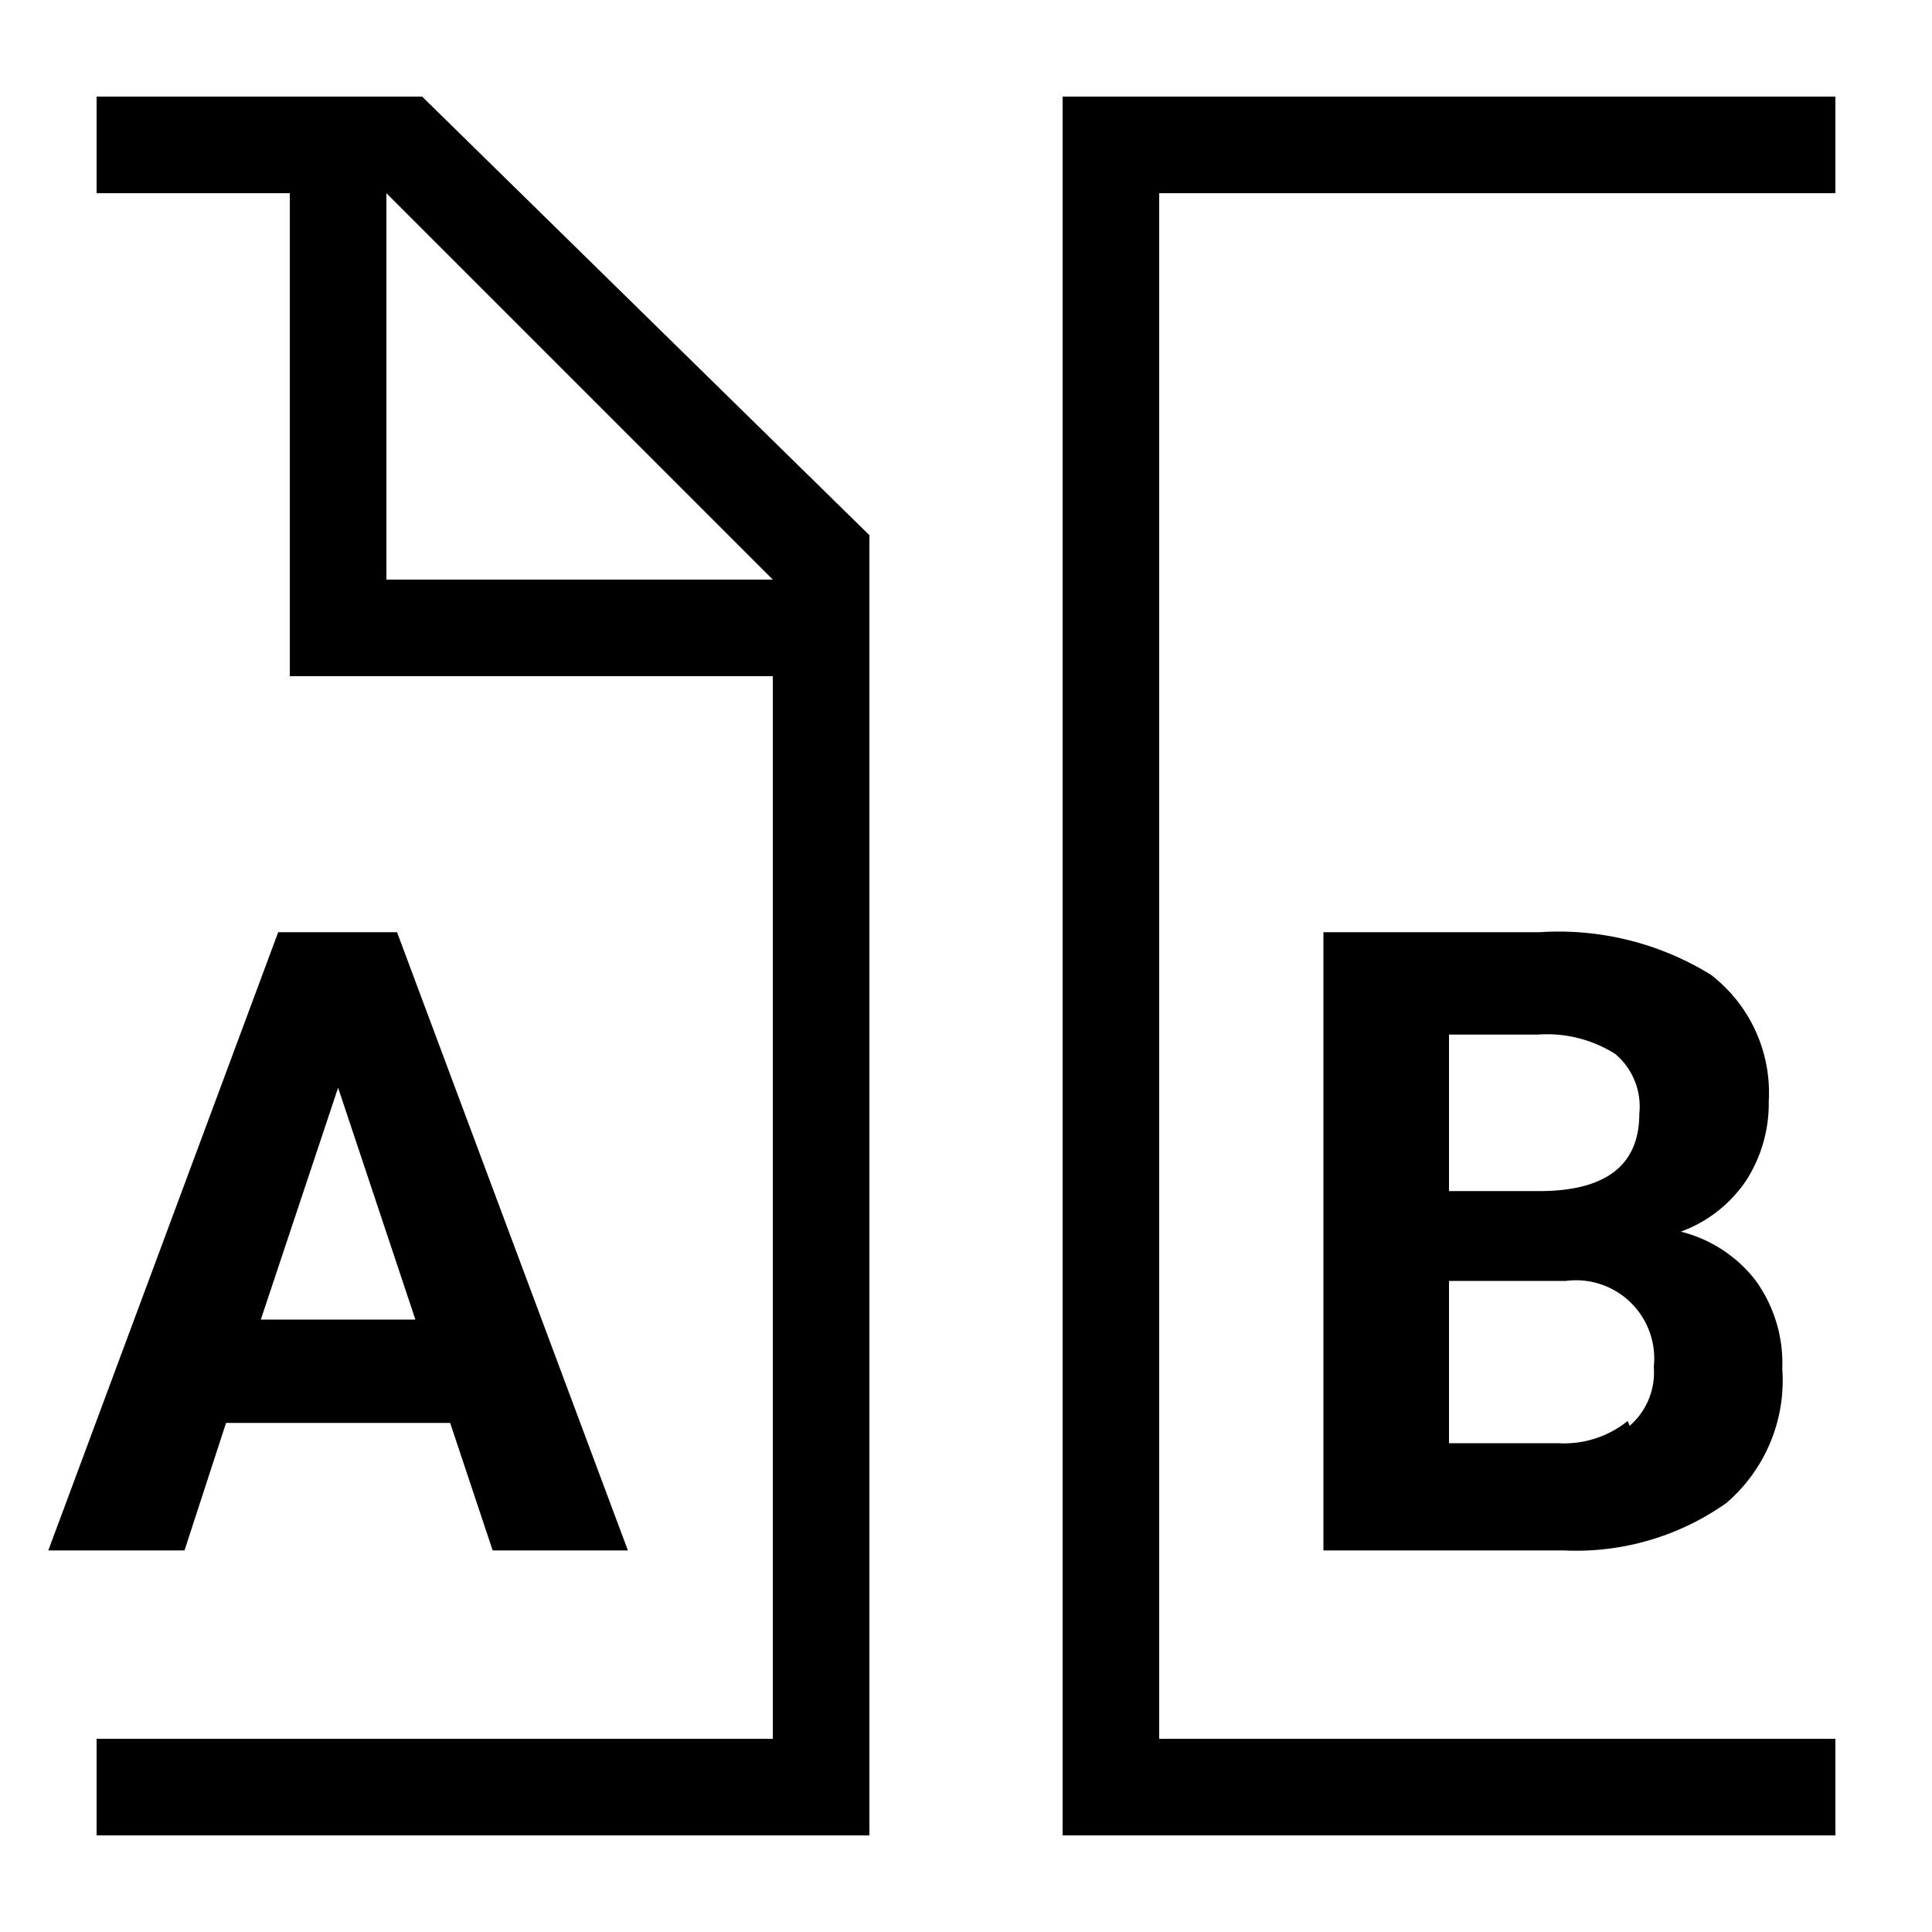
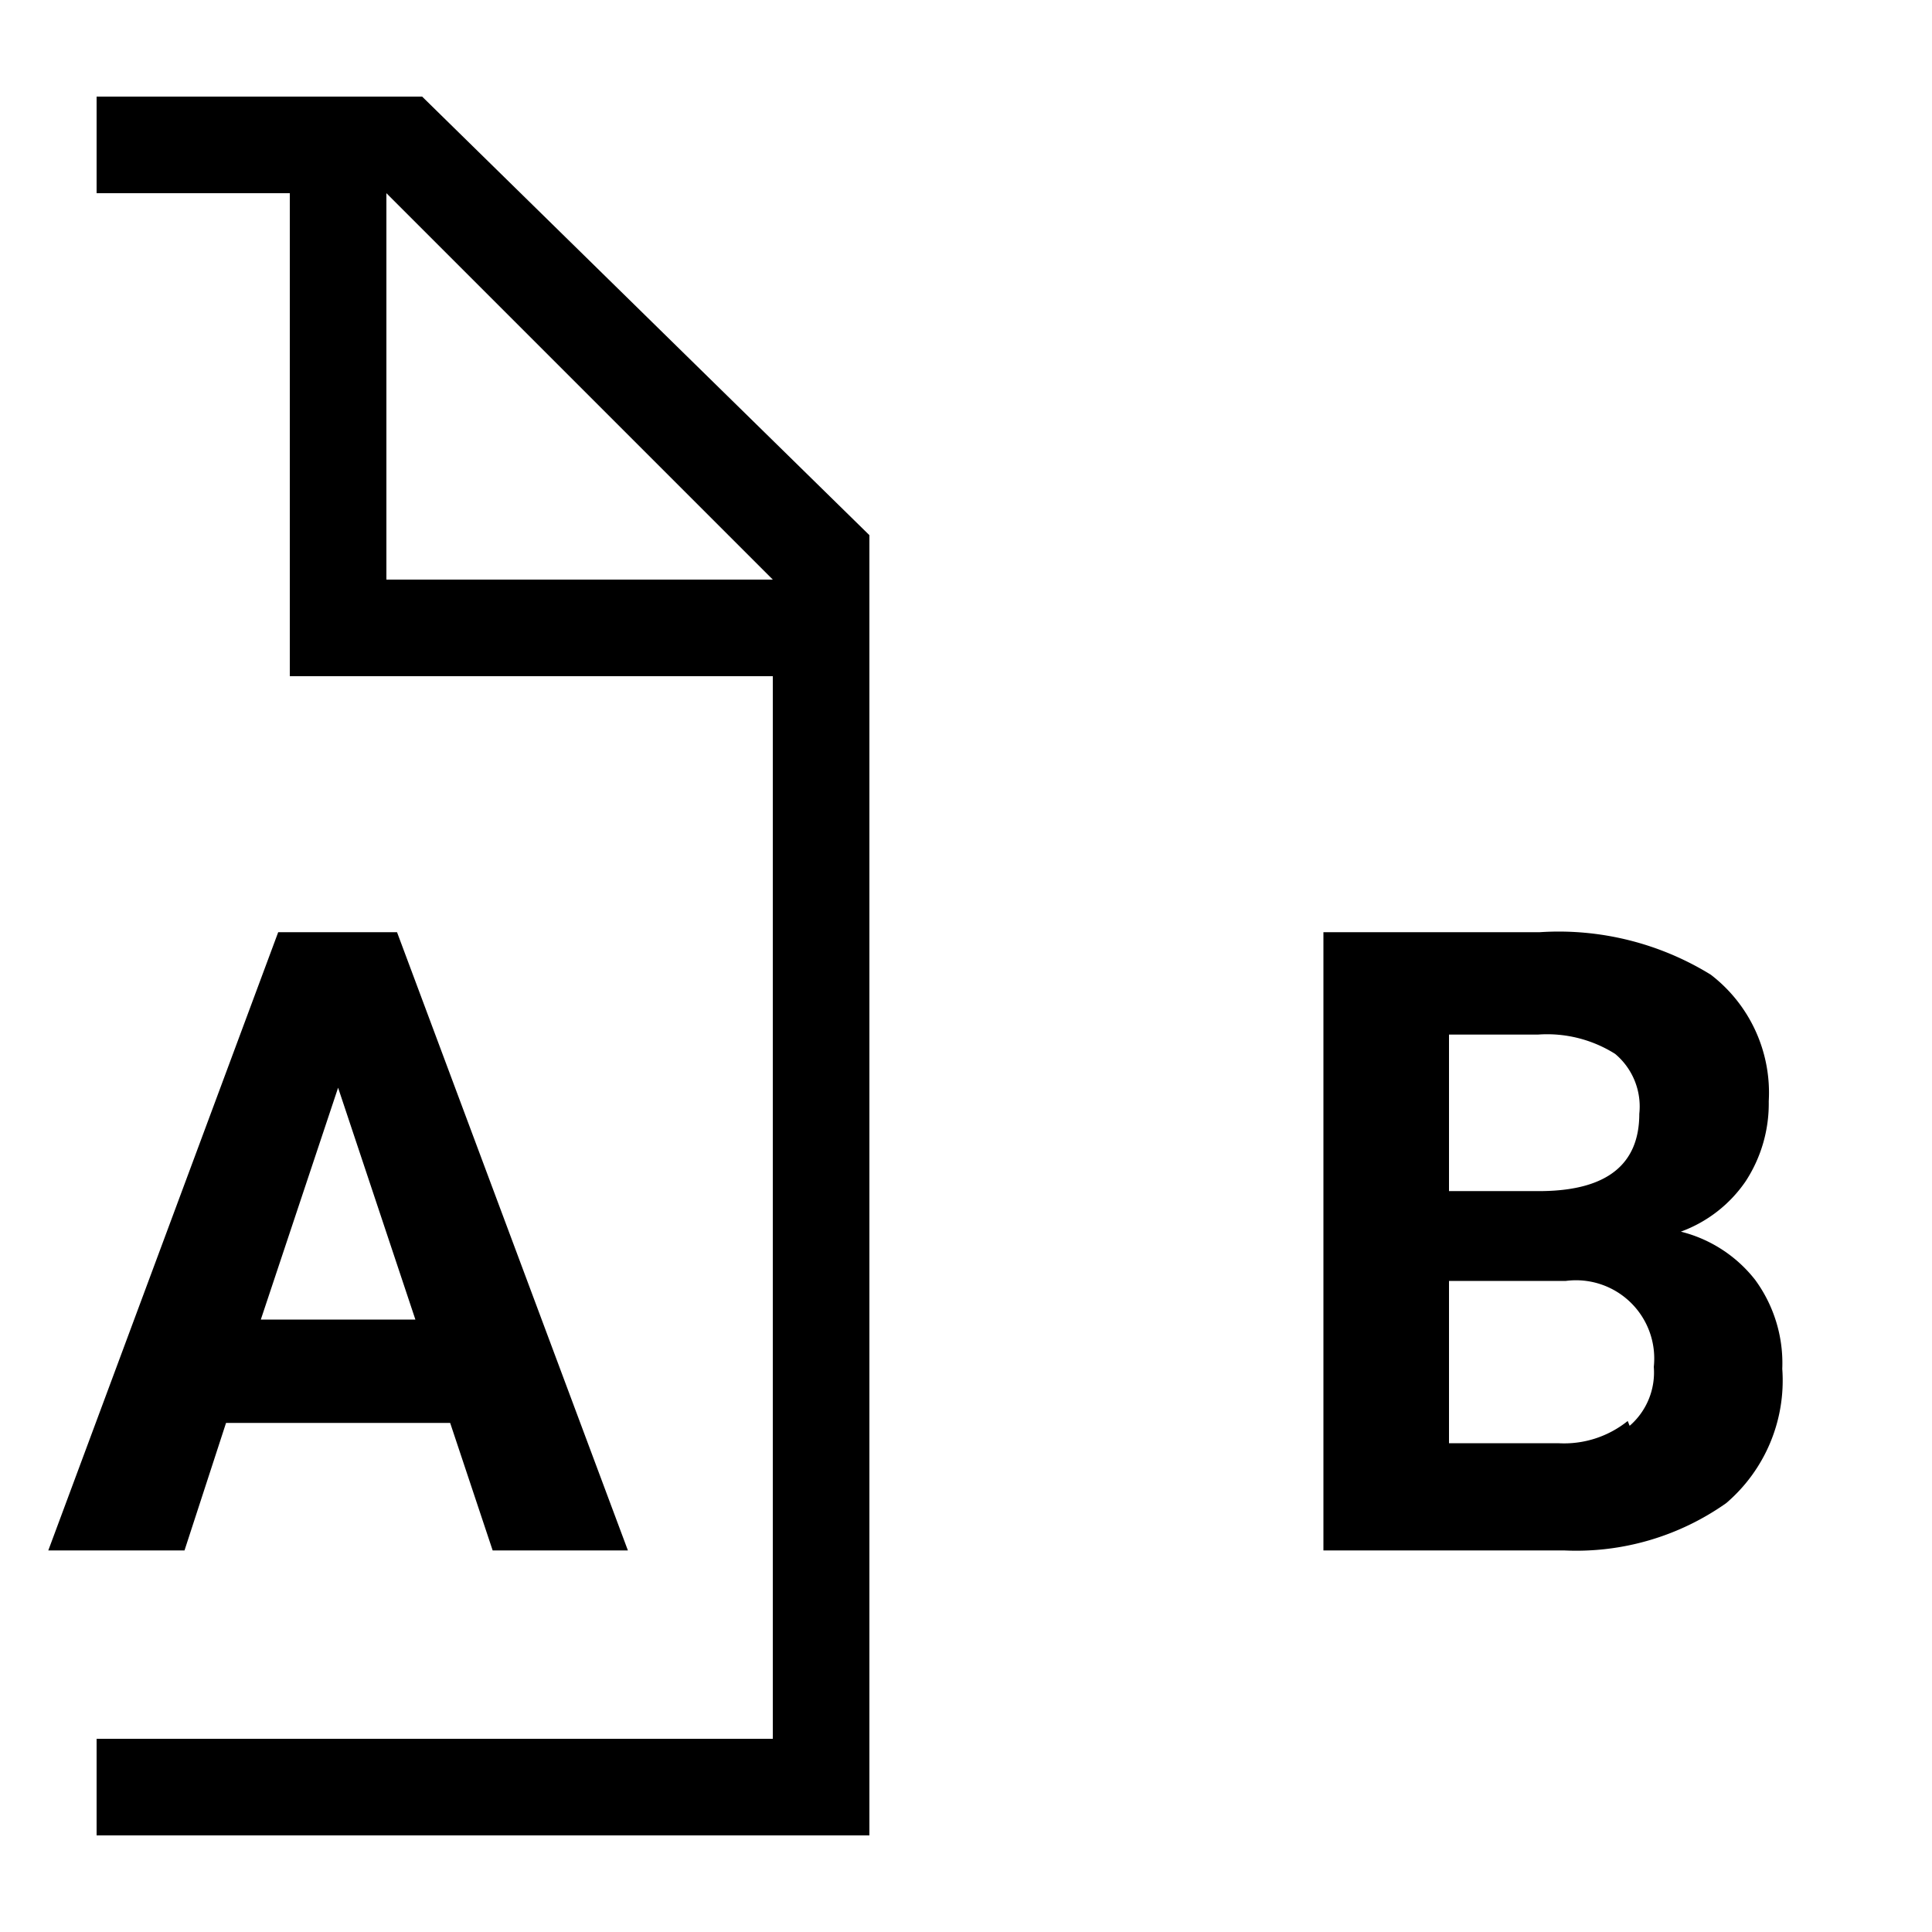
<svg xmlns="http://www.w3.org/2000/svg" id="artwork" viewBox="0 0 20 20">
  <title>compare_documents</title>
-   <polygon points="19 1 11 1 11 19 19 19 19 18 12 18 12 2 19 2 19 1" />
  <path d="M1,1V2H3V7H8V18H1v1H9V5.54L4.37,1ZM8,6H4V2L8,6Z" />
  <path d="M2.34,14.73H4.66l.44,1.32H6.5L4.11,9.65H2.88L.5,16.05H1.91ZM3.5,11.26l.8,2.4H2.7Z" />
  <path d="M18.07,12.23a1.47,1.47,0,0,0,.24-.83,1.54,1.54,0,0,0-.6-1.31,3,3,0,0,0-1.77-.44H13.7v6.4h2.49a2.69,2.69,0,0,0,1.68-.49,1.67,1.67,0,0,0,.58-1.39,1.46,1.46,0,0,0-.28-.92,1.41,1.41,0,0,0-.77-.5A1.39,1.39,0,0,0,18.07,12.23ZM15,10.71h.92a1.32,1.32,0,0,1,.8.2.71.71,0,0,1,.25.62c0,.52-.33.79-1,.8H15Zm1.85,4a1.05,1.05,0,0,1-.72.23H15V13.26h1.21a.81.81,0,0,1,.91.89A.73.73,0,0,1,16.87,14.76Z" />
</svg>